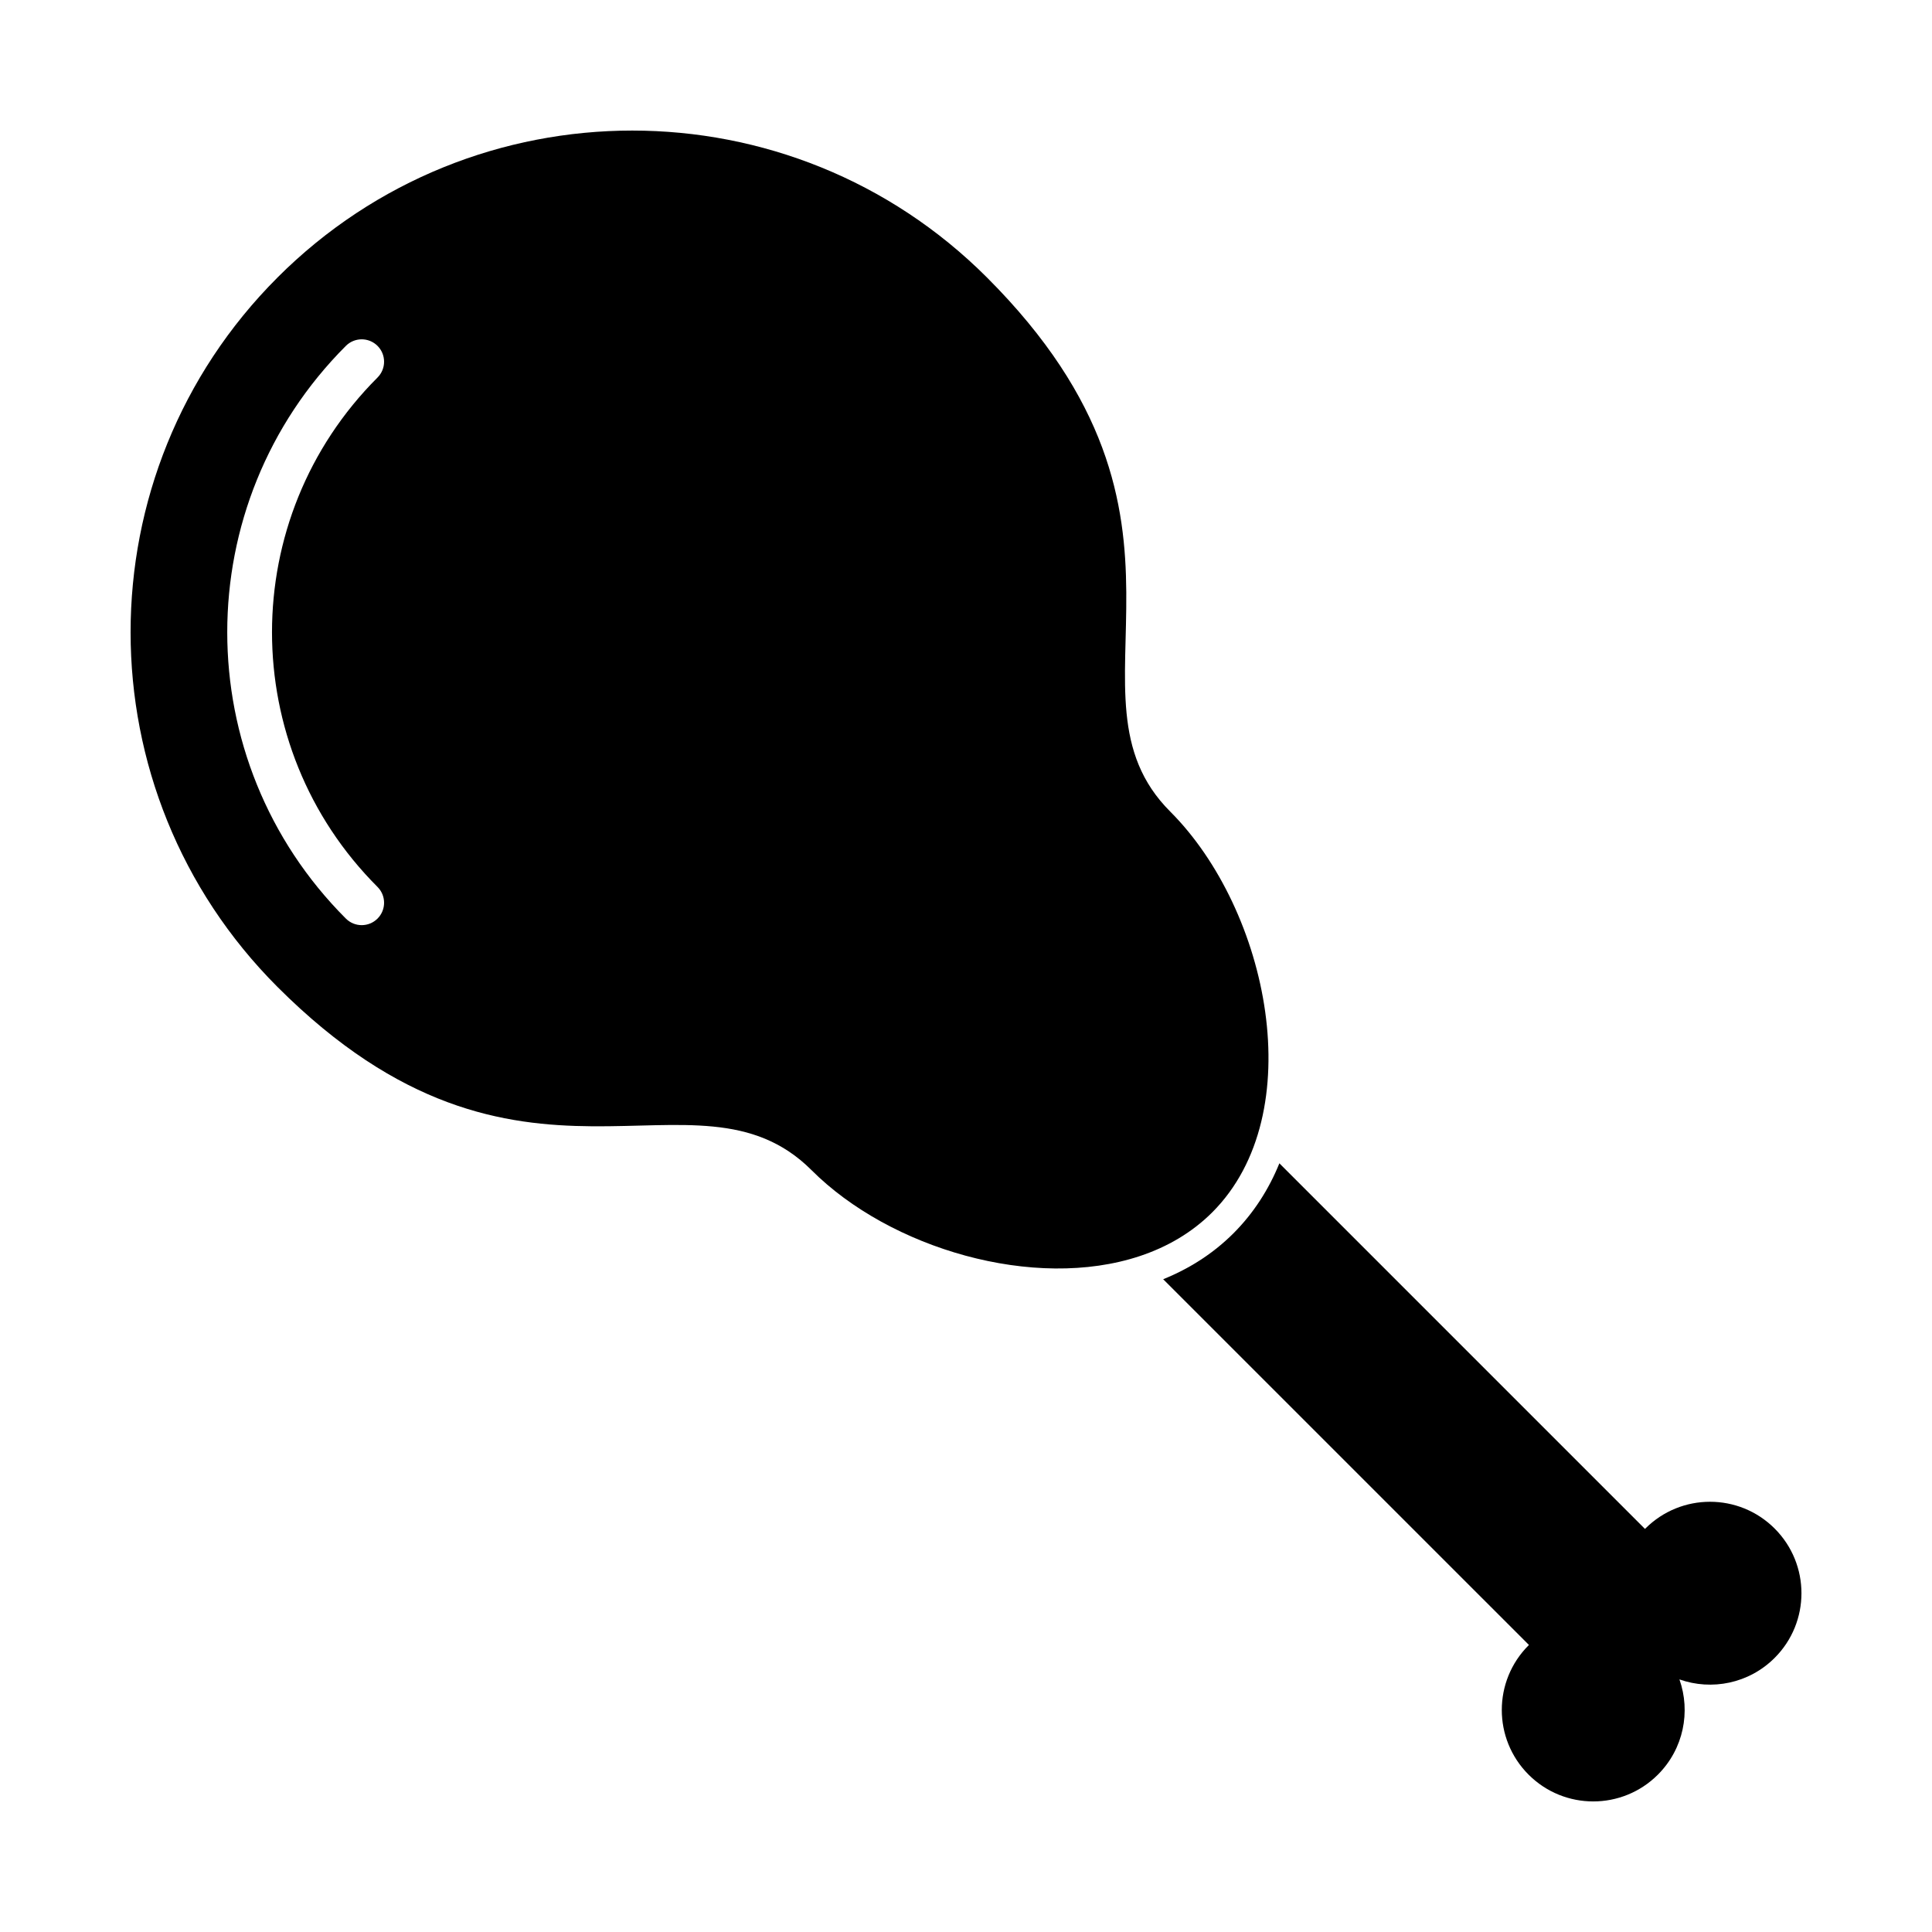
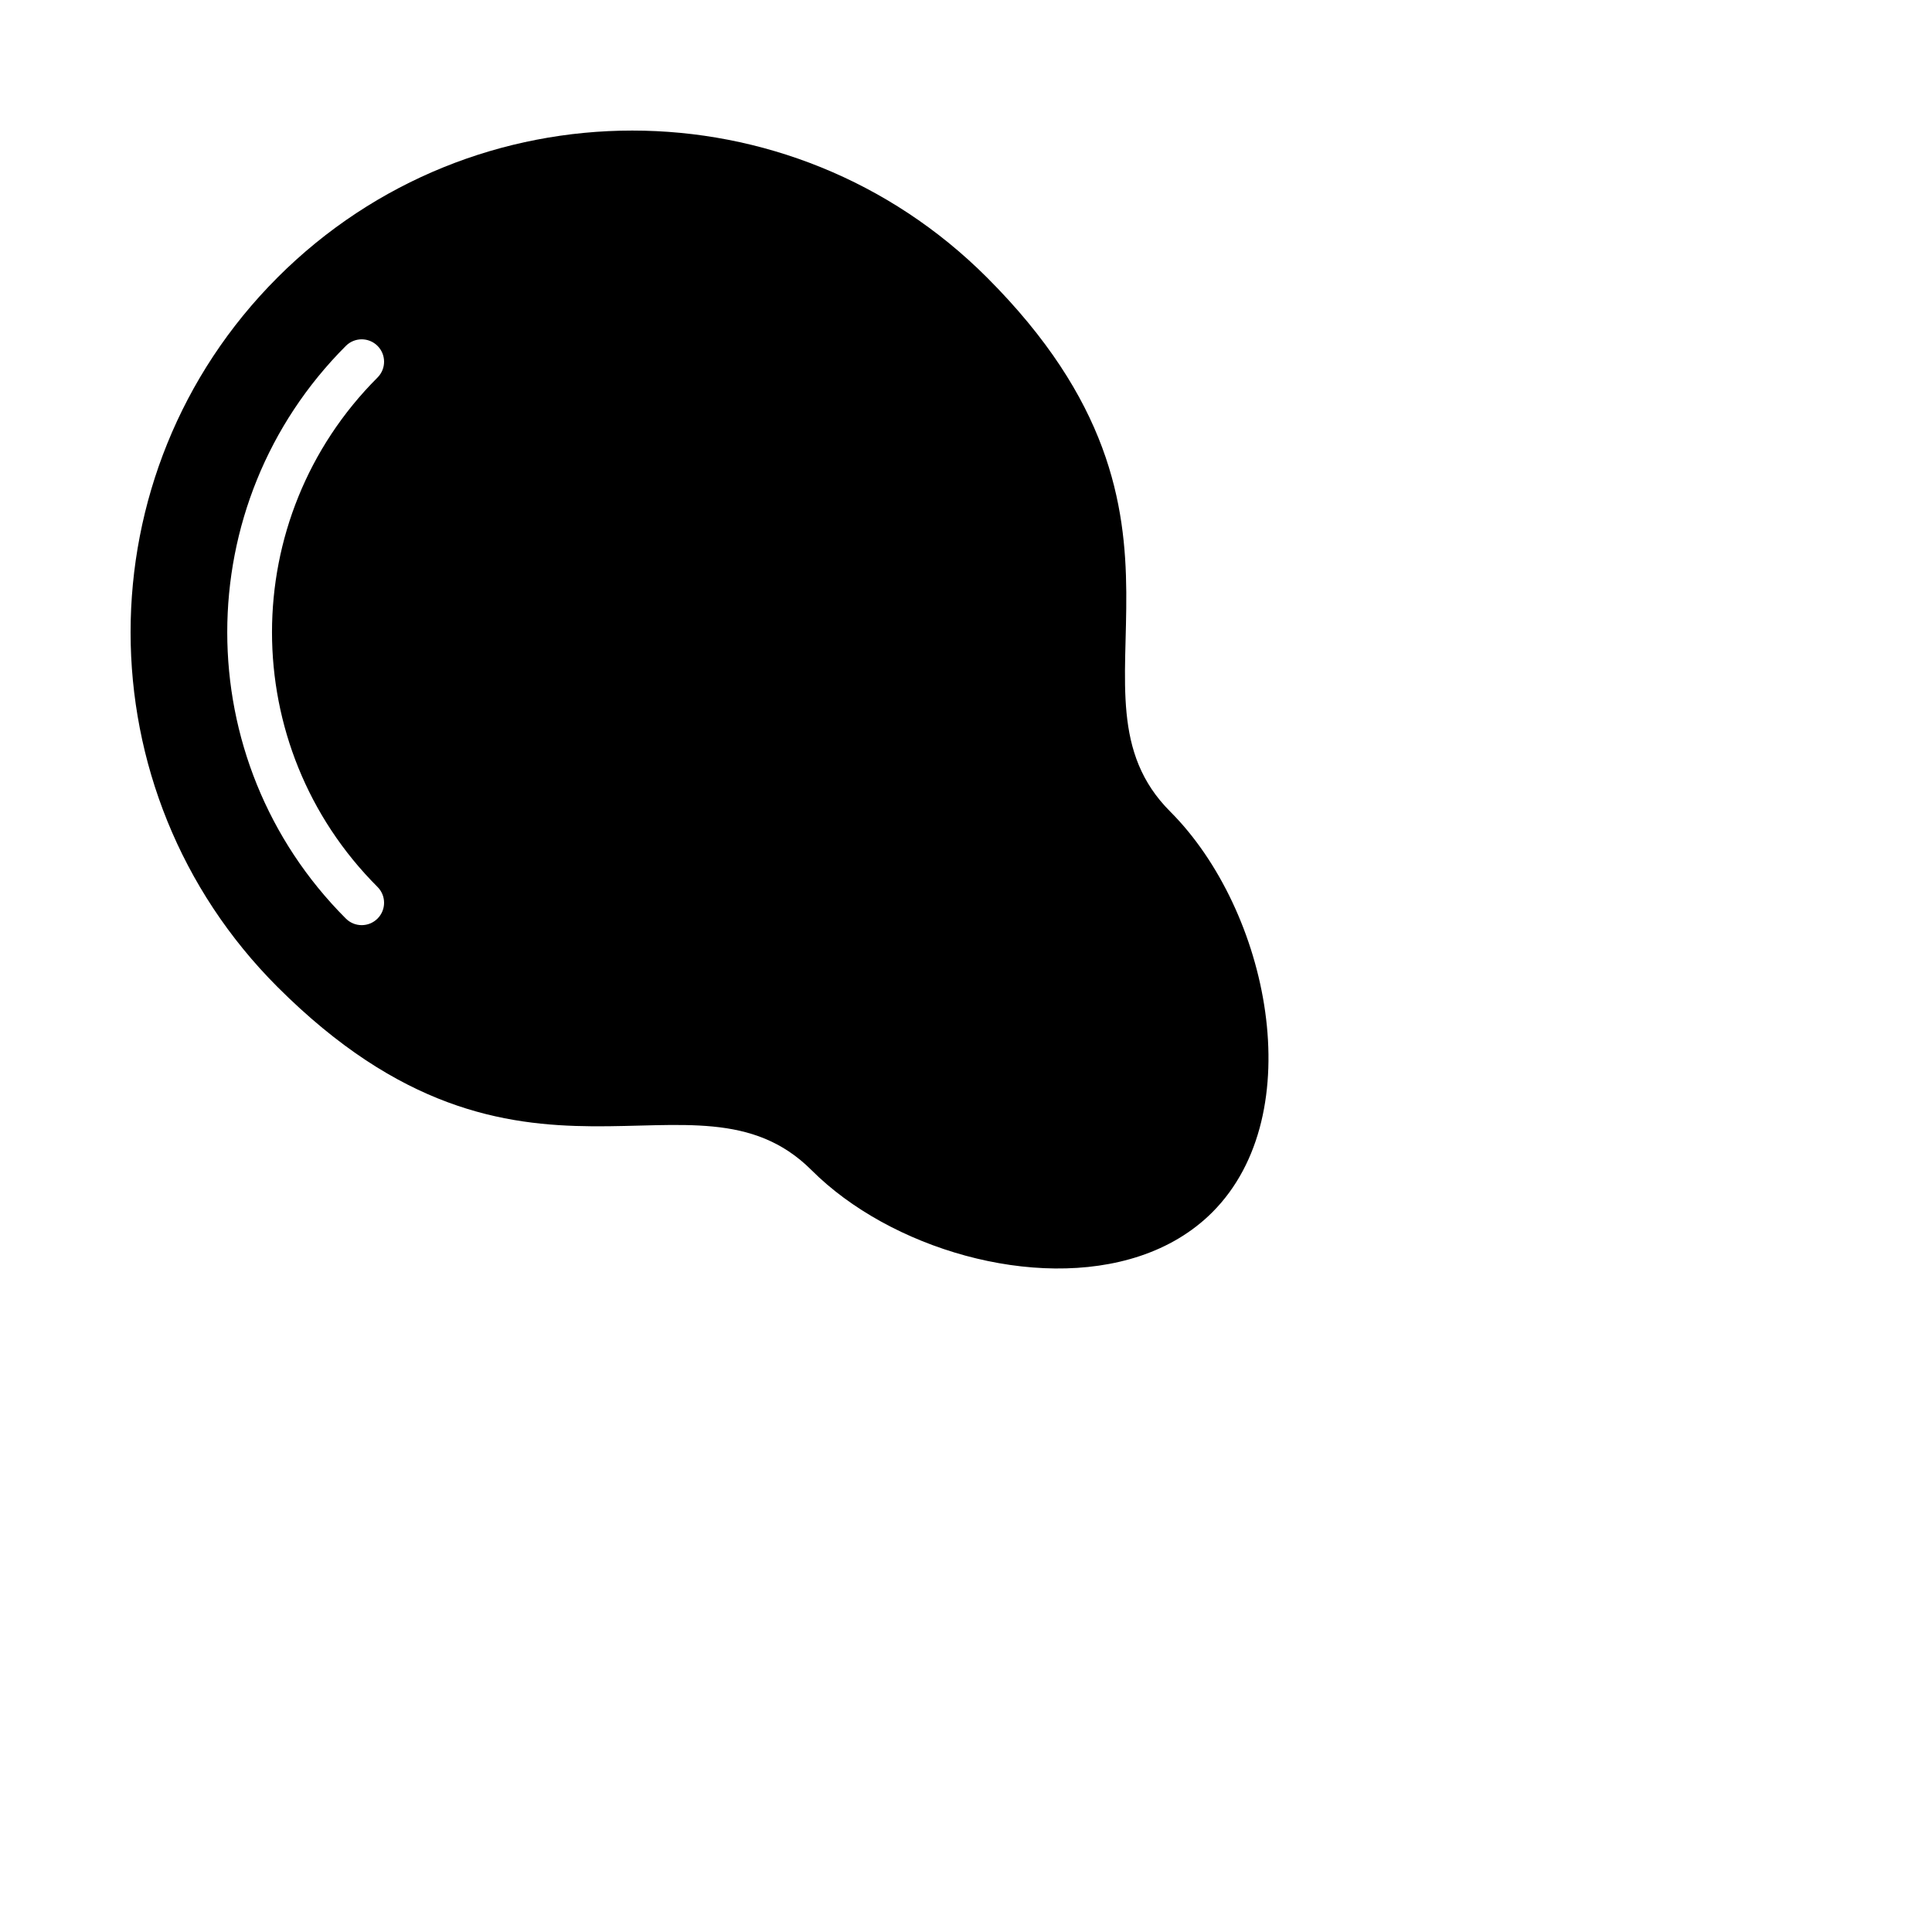
<svg xmlns="http://www.w3.org/2000/svg" fill="#000000" width="800px" height="800px" version="1.1" viewBox="144 144 512 512">
  <g fill-rule="evenodd">
-     <path d="m483.05 452.29 96.891 96.891 0.094-0.098c9.465-9.465 24.809-9.465 34.27 0 9.465 9.465 9.465 24.809 0 34.27-6.824 6.824-16.707 8.727-25.238 5.707 3.019 8.531 1.117 18.414-5.707 25.238-9.465 9.465-24.809 9.465-34.27 0-9.465-9.465-9.465-24.809 0-34.27l0.098-0.094-96.93-96.926c6.941-2.801 13.266-6.816 18.602-12.152 5.398-5.398 9.402-11.699 12.191-18.566z" />
    <path d="m217.54 217.54c51.918-51.918 136.1-51.918 188.02 0 64.703 64.703 17.559 110.53 48.555 141.53 26.133 26.137 37.293 80.062 11.156 106.2-5.375 5.375-11.926 9.176-19.168 11.59-27.973 9.324-66.27-1.984-87.027-22.746-30.996-30.996-76.824 16.152-141.53-48.555-51.918-51.918-51.918-136.1 0-188.02zm26.508 26.508c2.316-2.316 2.316-6.07 0-8.387s-6.07-2.316-8.387 0c-20.961 20.961-31.438 48.422-31.438 75.887s10.48 54.926 31.438 75.887c2.316 2.316 6.07 2.316 8.387 0s2.316-6.07 0-8.387c-18.645-18.645-27.965-43.07-27.965-67.5s9.32-48.859 27.965-67.5z" />
  </g>
</svg>